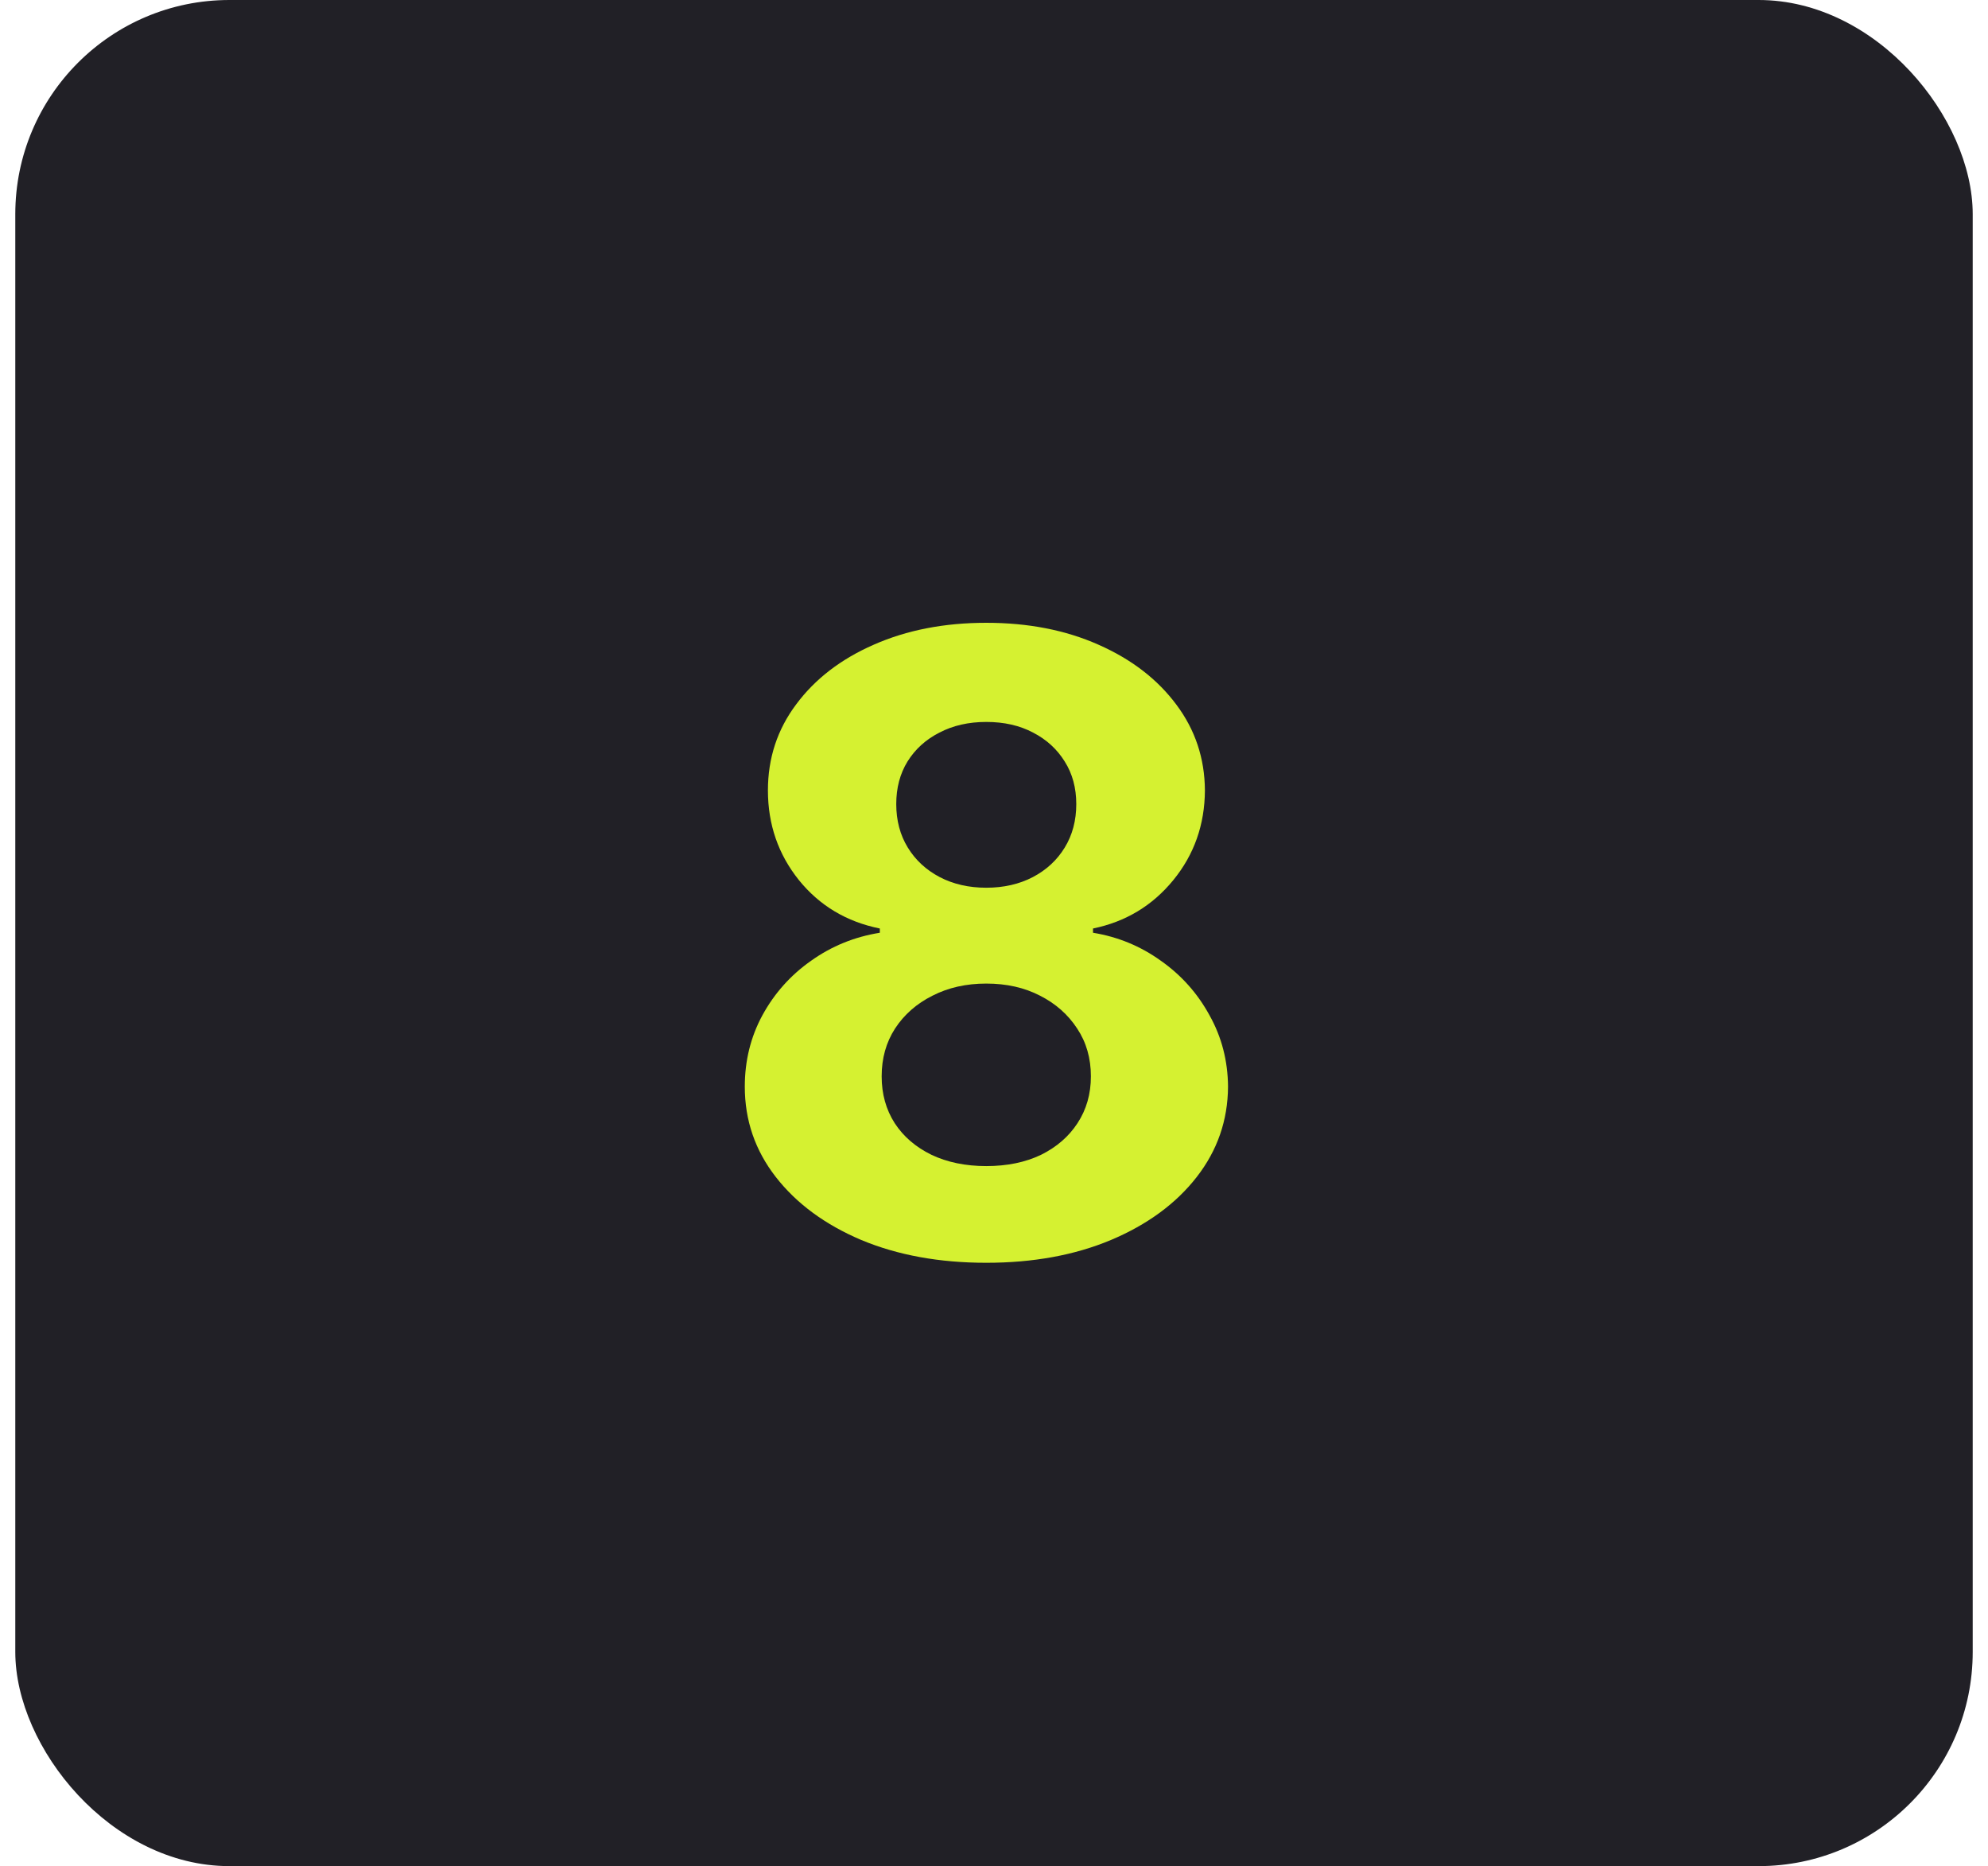
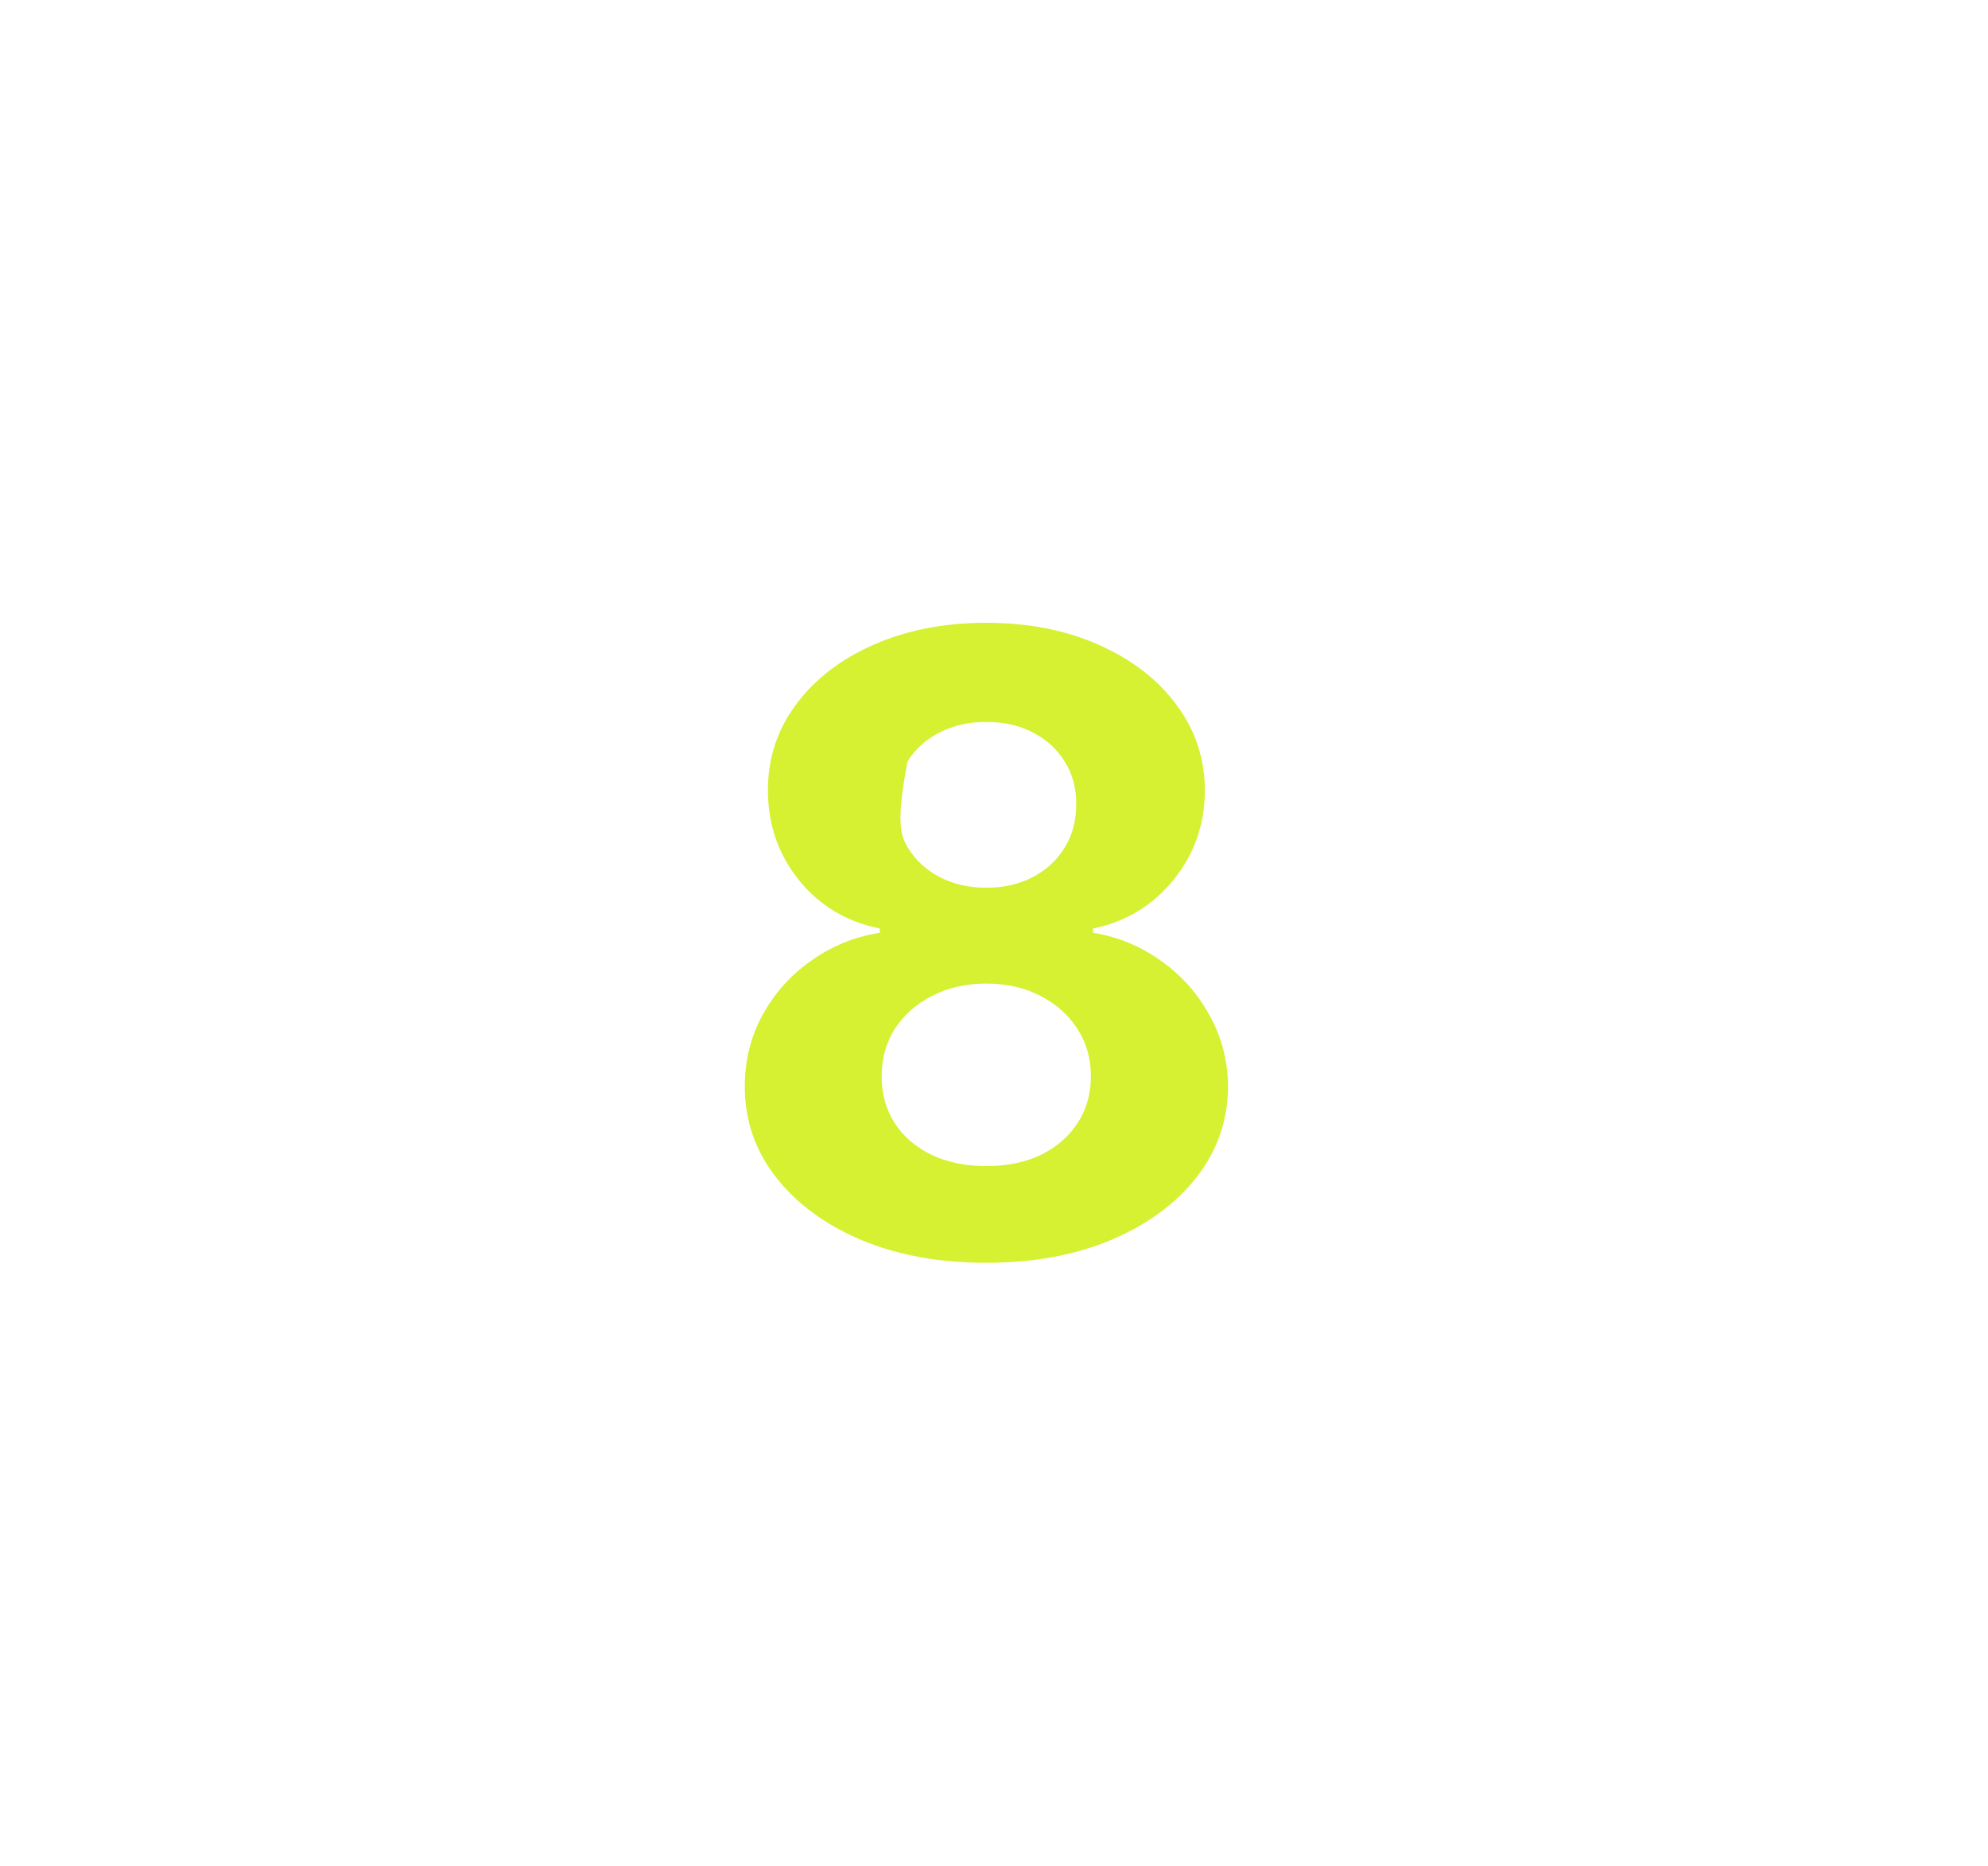
<svg xmlns="http://www.w3.org/2000/svg" width="65" height="61" viewBox="0 0 65 61" fill="none">
-   <rect x="0.5" width="64" height="61" rx="7" fill="#212026" />
-   <path d="M32.247 41.278C30.716 41.278 29.354 41.03 28.16 40.533C26.974 40.029 26.043 39.343 25.366 38.474C24.69 37.606 24.352 36.622 24.352 35.521C24.352 34.673 24.544 33.894 24.929 33.185C25.32 32.469 25.85 31.875 26.52 31.405C27.189 30.928 27.938 30.623 28.767 30.49V30.351C27.68 30.132 26.798 29.605 26.122 28.77C25.446 27.928 25.108 26.95 25.108 25.837C25.108 24.783 25.416 23.845 26.033 23.023C26.649 22.194 27.494 21.544 28.568 21.074C29.649 20.597 30.875 20.358 32.247 20.358C33.619 20.358 34.842 20.597 35.916 21.074C36.997 21.551 37.845 22.204 38.462 23.033C39.078 23.855 39.39 24.789 39.396 25.837C39.39 26.957 39.045 27.935 38.362 28.77C37.679 29.605 36.804 30.132 35.737 30.351V30.49C36.553 30.623 37.292 30.928 37.955 31.405C38.624 31.875 39.154 32.469 39.545 33.185C39.943 33.894 40.145 34.673 40.152 35.521C40.145 36.622 39.804 37.606 39.128 38.474C38.452 39.343 37.517 40.029 36.324 40.533C35.137 41.03 33.778 41.278 32.247 41.278ZM32.247 38.117C32.93 38.117 33.526 37.994 34.037 37.749C34.547 37.497 34.945 37.152 35.23 36.715C35.522 36.27 35.668 35.76 35.668 35.183C35.668 34.593 35.519 34.073 35.22 33.622C34.922 33.165 34.517 32.807 34.007 32.548C33.497 32.283 32.91 32.151 32.247 32.151C31.591 32.151 31.004 32.283 30.487 32.548C29.97 32.807 29.562 33.165 29.264 33.622C28.973 34.073 28.827 34.593 28.827 35.183C28.827 35.76 28.969 36.27 29.254 36.715C29.539 37.152 29.94 37.497 30.457 37.749C30.974 37.994 31.571 38.117 32.247 38.117ZM32.247 29.018C32.817 29.018 33.324 28.902 33.769 28.671C34.213 28.438 34.561 28.117 34.812 27.706C35.064 27.295 35.19 26.821 35.19 26.284C35.19 25.754 35.064 25.29 34.812 24.892C34.561 24.488 34.216 24.173 33.778 23.947C33.341 23.715 32.831 23.599 32.247 23.599C31.671 23.599 31.16 23.715 30.716 23.947C30.272 24.173 29.924 24.488 29.672 24.892C29.427 25.29 29.304 25.754 29.304 26.284C29.304 26.821 29.43 27.295 29.682 27.706C29.934 28.117 30.282 28.438 30.726 28.671C31.17 28.902 31.677 29.018 32.247 29.018Z" fill="#D5F131" />
+   <path d="M32.247 41.278C30.716 41.278 29.354 41.03 28.16 40.533C26.974 40.029 26.043 39.343 25.366 38.474C24.69 37.606 24.352 36.622 24.352 35.521C24.352 34.673 24.544 33.894 24.929 33.185C25.32 32.469 25.85 31.875 26.52 31.405C27.189 30.928 27.938 30.623 28.767 30.49V30.351C27.68 30.132 26.798 29.605 26.122 28.77C25.446 27.928 25.108 26.95 25.108 25.837C25.108 24.783 25.416 23.845 26.033 23.023C26.649 22.194 27.494 21.544 28.568 21.074C29.649 20.597 30.875 20.358 32.247 20.358C33.619 20.358 34.842 20.597 35.916 21.074C36.997 21.551 37.845 22.204 38.462 23.033C39.078 23.855 39.39 24.789 39.396 25.837C39.39 26.957 39.045 27.935 38.362 28.77C37.679 29.605 36.804 30.132 35.737 30.351V30.49C36.553 30.623 37.292 30.928 37.955 31.405C38.624 31.875 39.154 32.469 39.545 33.185C39.943 33.894 40.145 34.673 40.152 35.521C40.145 36.622 39.804 37.606 39.128 38.474C38.452 39.343 37.517 40.029 36.324 40.533C35.137 41.03 33.778 41.278 32.247 41.278ZM32.247 38.117C32.93 38.117 33.526 37.994 34.037 37.749C34.547 37.497 34.945 37.152 35.23 36.715C35.522 36.27 35.668 35.76 35.668 35.183C35.668 34.593 35.519 34.073 35.22 33.622C34.922 33.165 34.517 32.807 34.007 32.548C33.497 32.283 32.91 32.151 32.247 32.151C31.591 32.151 31.004 32.283 30.487 32.548C29.97 32.807 29.562 33.165 29.264 33.622C28.973 34.073 28.827 34.593 28.827 35.183C28.827 35.76 28.969 36.27 29.254 36.715C29.539 37.152 29.94 37.497 30.457 37.749C30.974 37.994 31.571 38.117 32.247 38.117ZM32.247 29.018C32.817 29.018 33.324 28.902 33.769 28.671C34.213 28.438 34.561 28.117 34.812 27.706C35.064 27.295 35.19 26.821 35.19 26.284C35.19 25.754 35.064 25.29 34.812 24.892C34.561 24.488 34.216 24.173 33.778 23.947C33.341 23.715 32.831 23.599 32.247 23.599C31.671 23.599 31.16 23.715 30.716 23.947C30.272 24.173 29.924 24.488 29.672 24.892C29.304 26.821 29.43 27.295 29.682 27.706C29.934 28.117 30.282 28.438 30.726 28.671C31.17 28.902 31.677 29.018 32.247 29.018Z" fill="#D5F131" />
</svg>